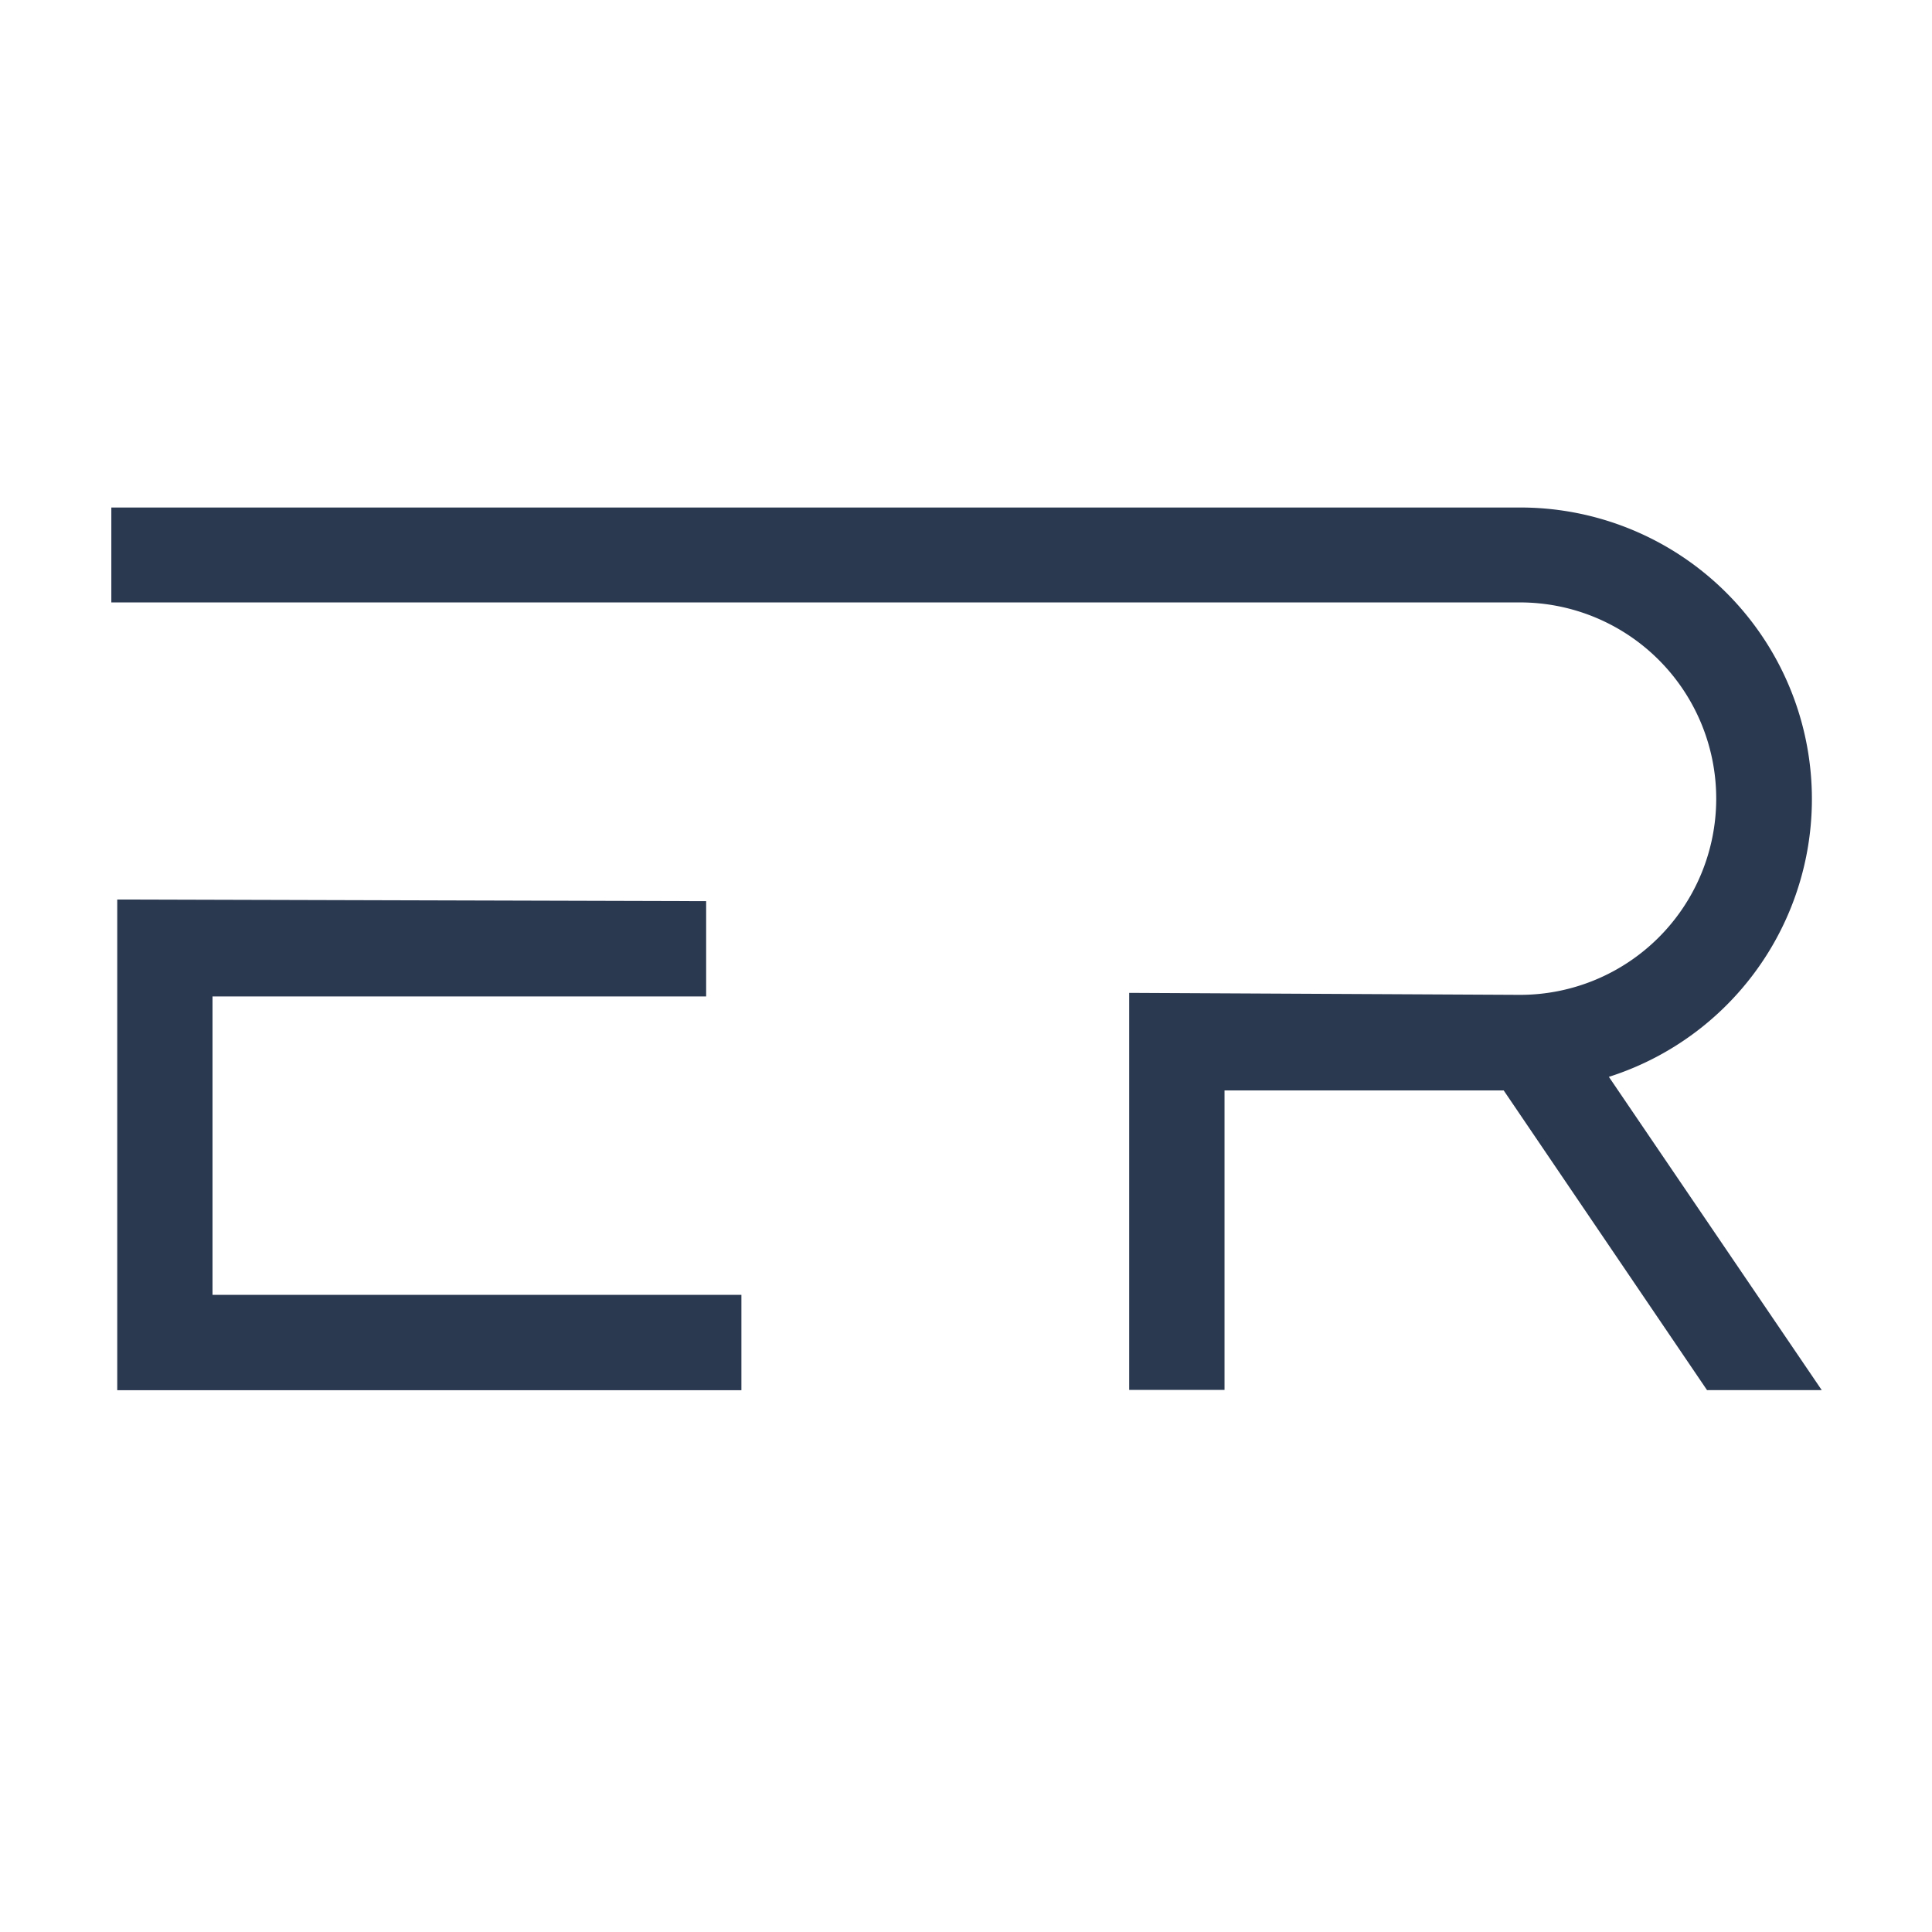
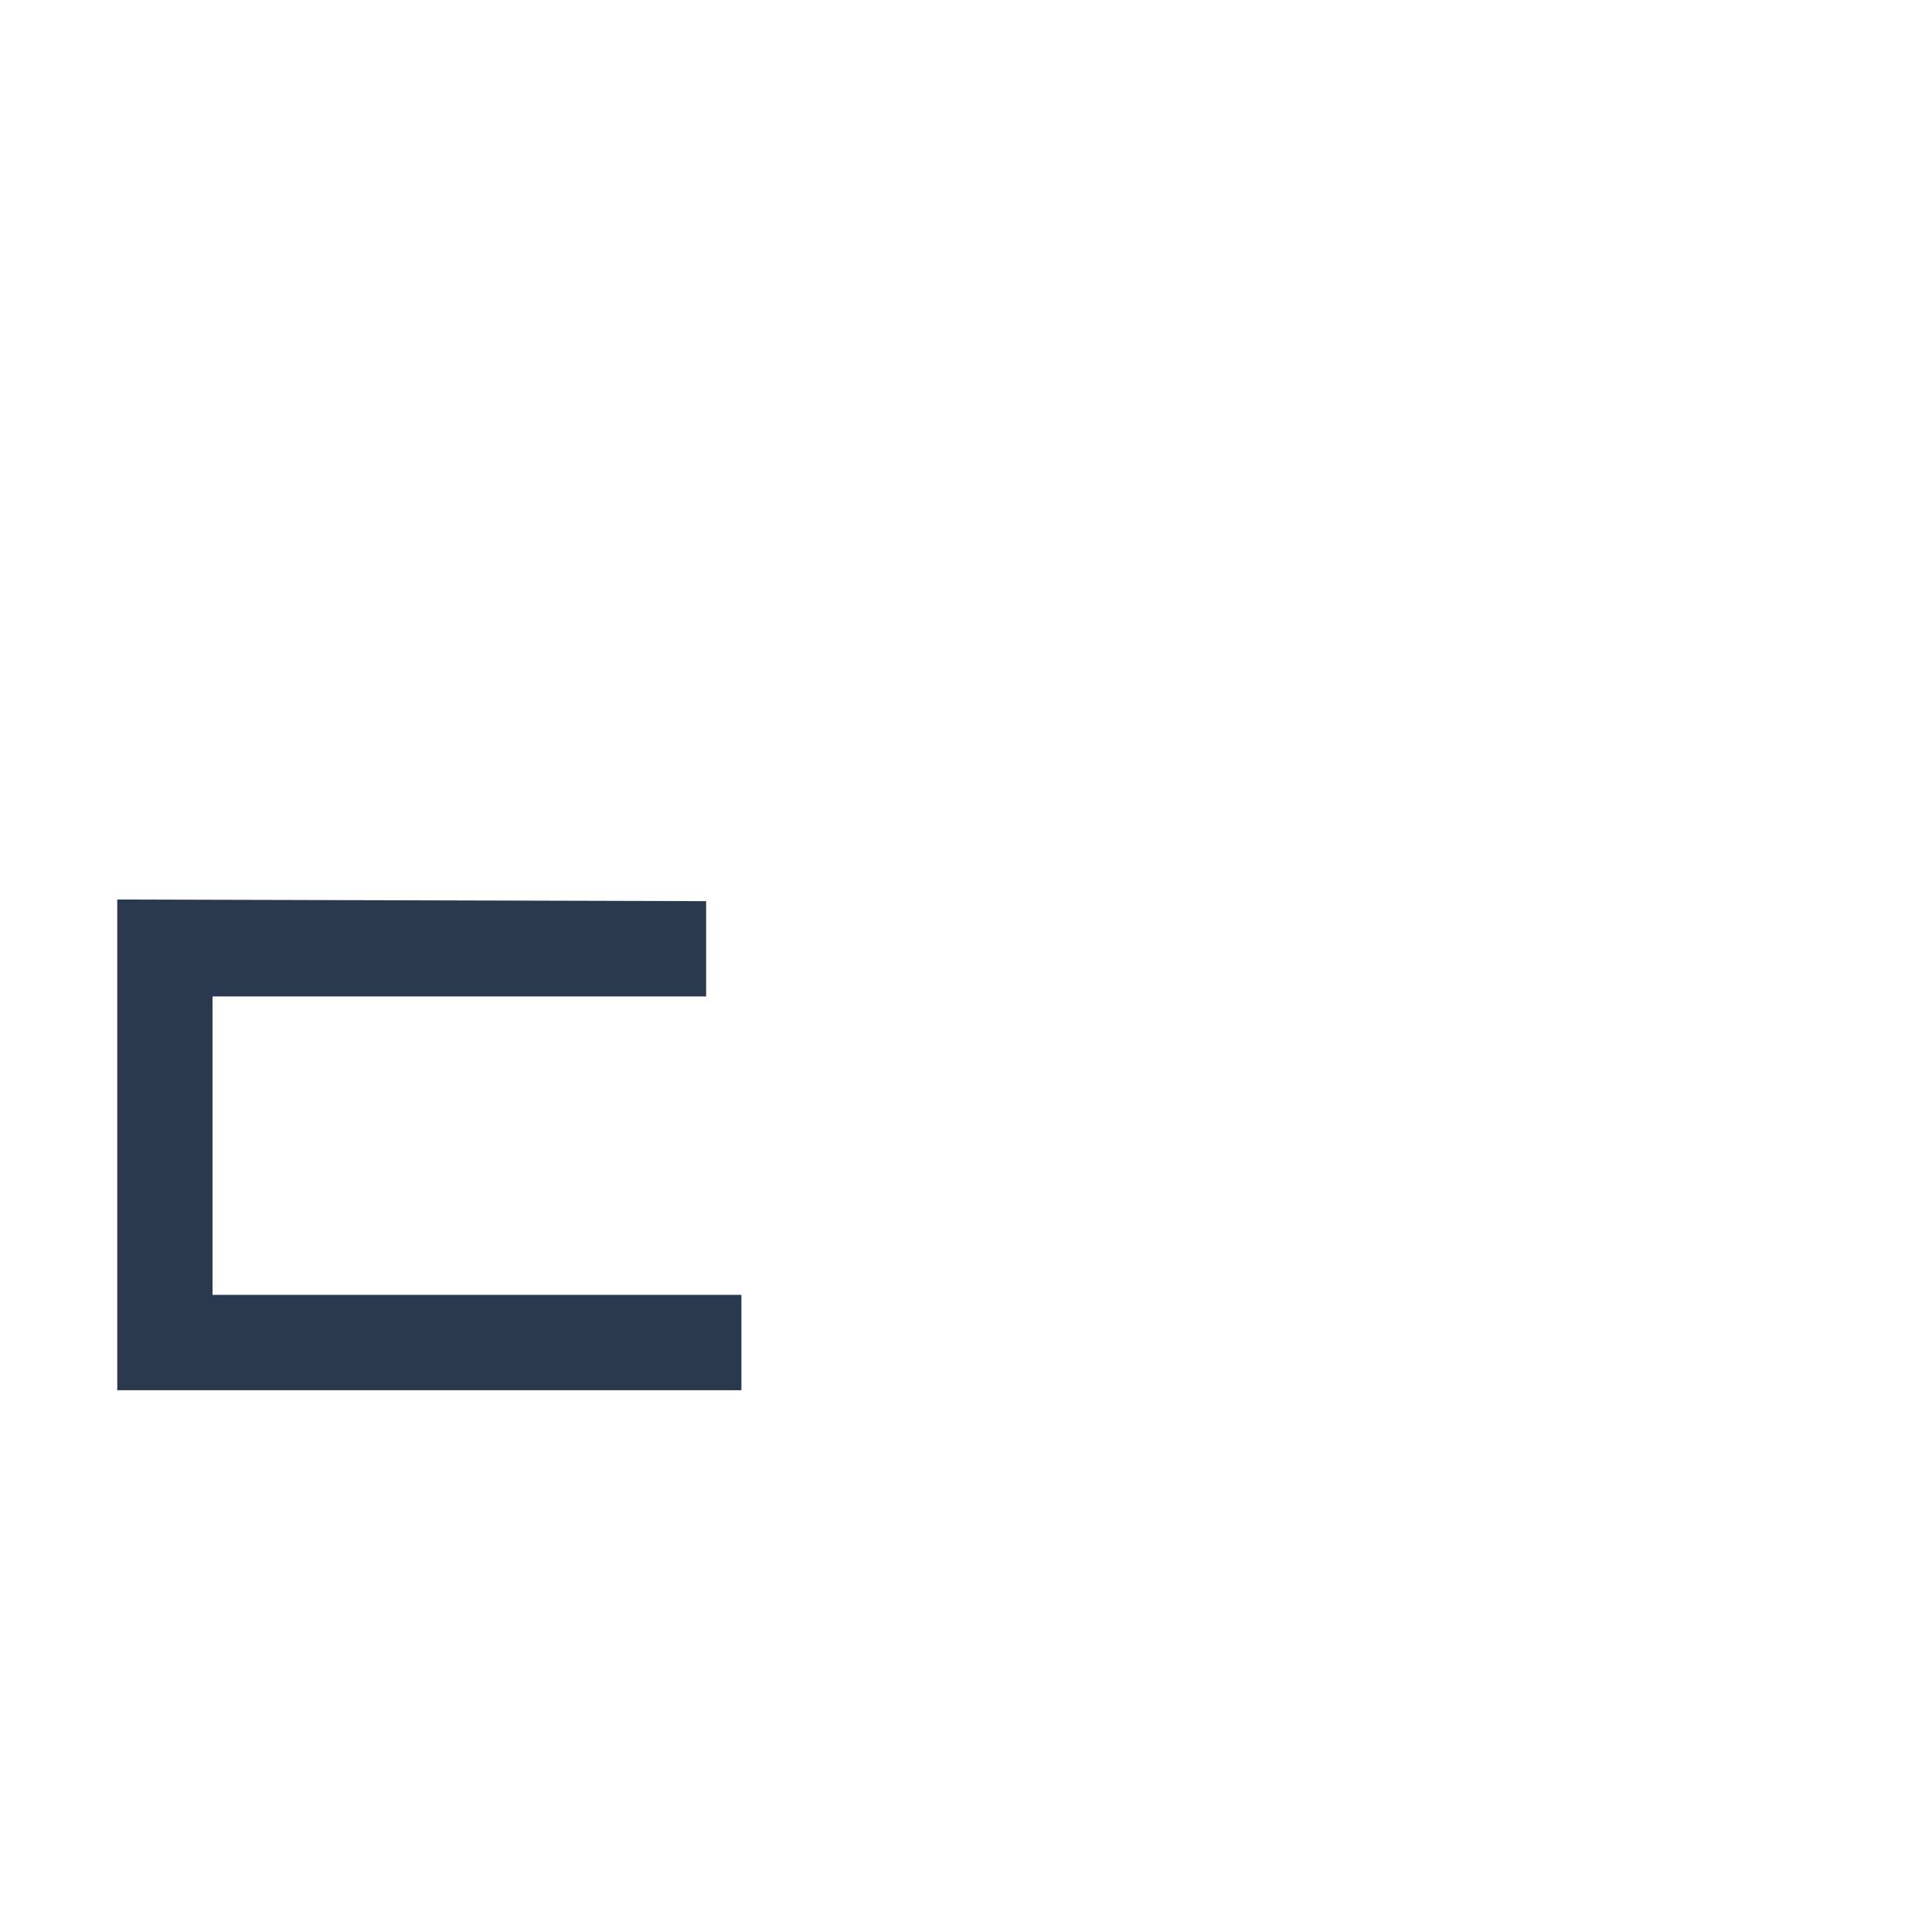
<svg xmlns="http://www.w3.org/2000/svg" width="32" height="32" viewBox="0 0 32 32">
  <defs>
    <clipPath id="clip-FAV_ICON">
      <rect width="32" height="32" />
    </clipPath>
  </defs>
  <g id="FAV_ICON" data-name="FAV ICON" clip-path="url(#clip-FAV_ICON)">
    <g id="Group_31423" data-name="Group 31423" transform="translate(-0.298 -0.934)">
-       <path id="Path_135476" data-name="Path 135476" d="M301.374,10.6a4.829,4.829,0,0,0-1.472-9.43H276.57V2.742l23.332,0a3.25,3.25,0,1,1,0,6.5l-6.473-.033v6.576h1.579V10.825h4.624L303,15.789h1.9Z" transform="translate(-274.428 8.17)" fill="#2a3850" />
      <path id="Path_135477" data-name="Path 135477" d="M278.511,27.125h8.176V25.547l-9.754-.027v8.127h10.338V32.068h-8.76Z" transform="translate(-274.693 -9.687)" fill="#2a3850" />
    </g>
  </g>
</svg>